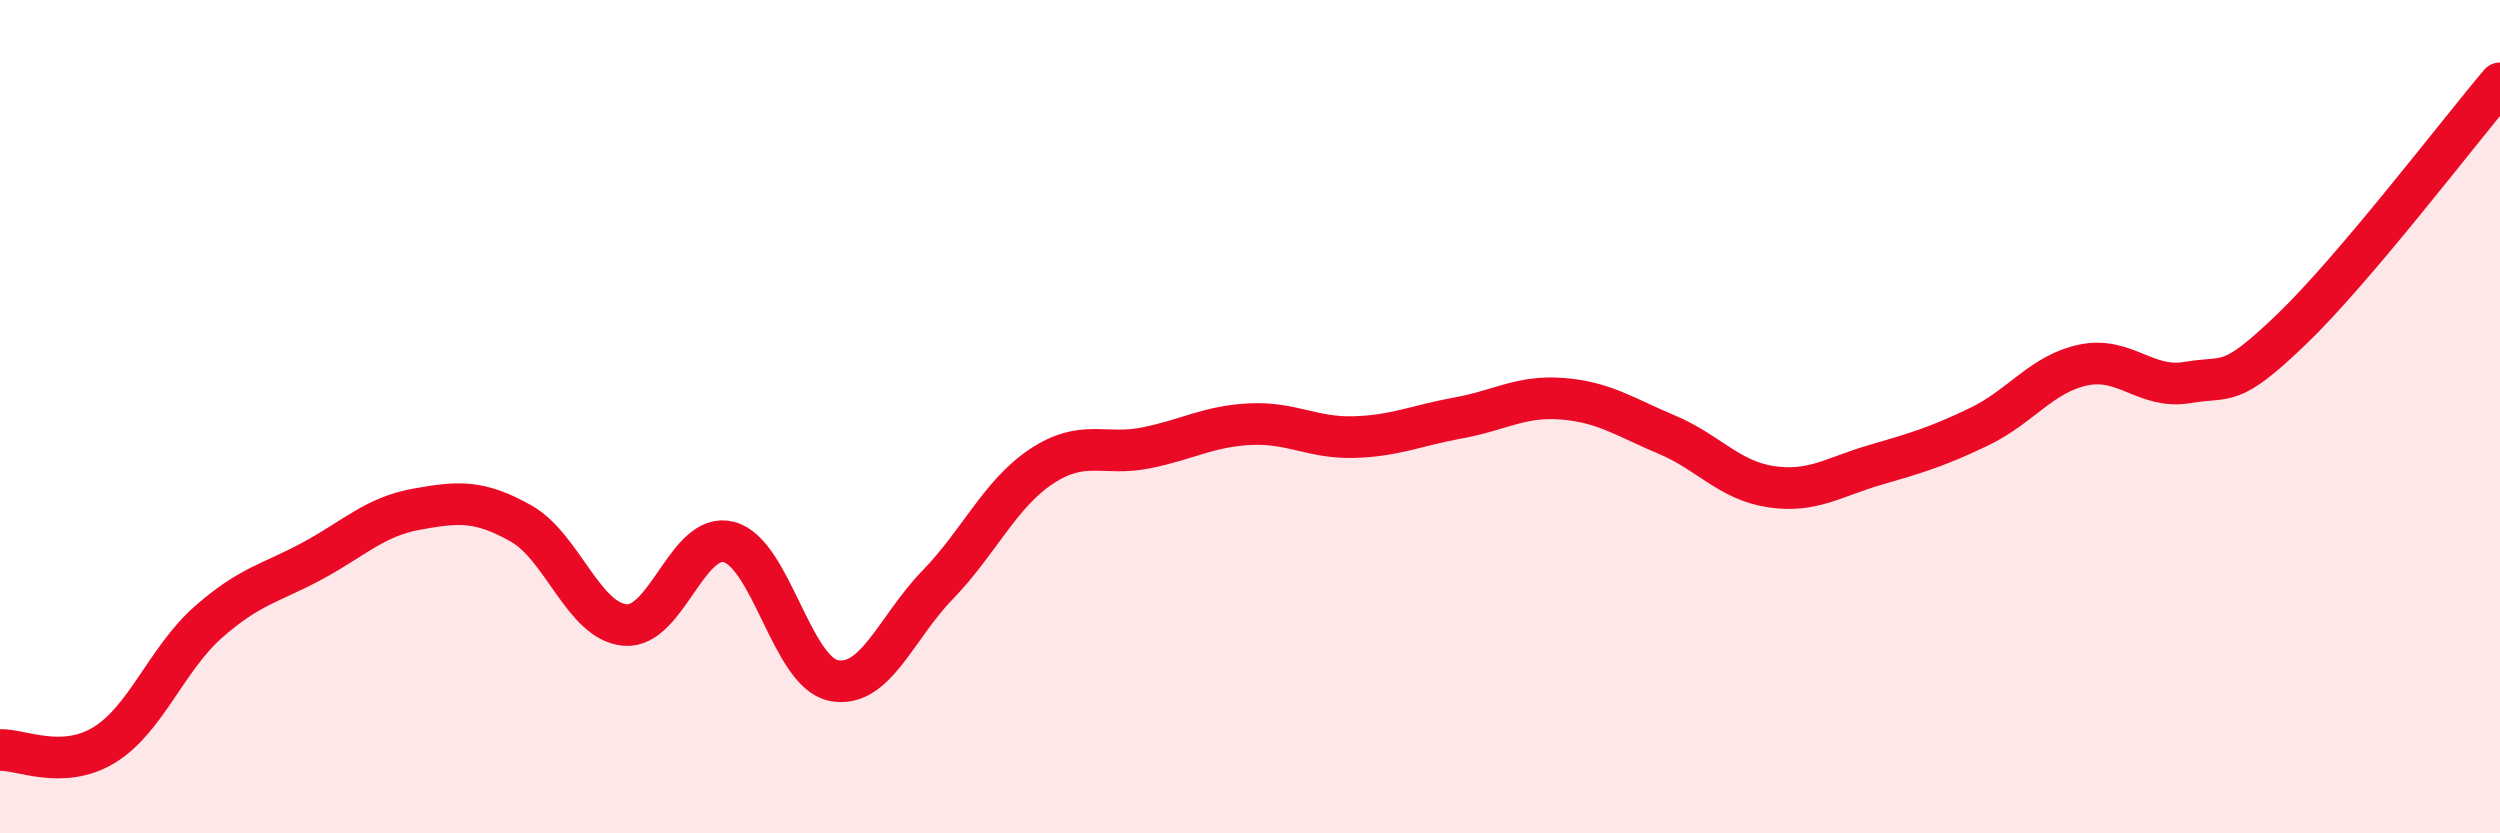
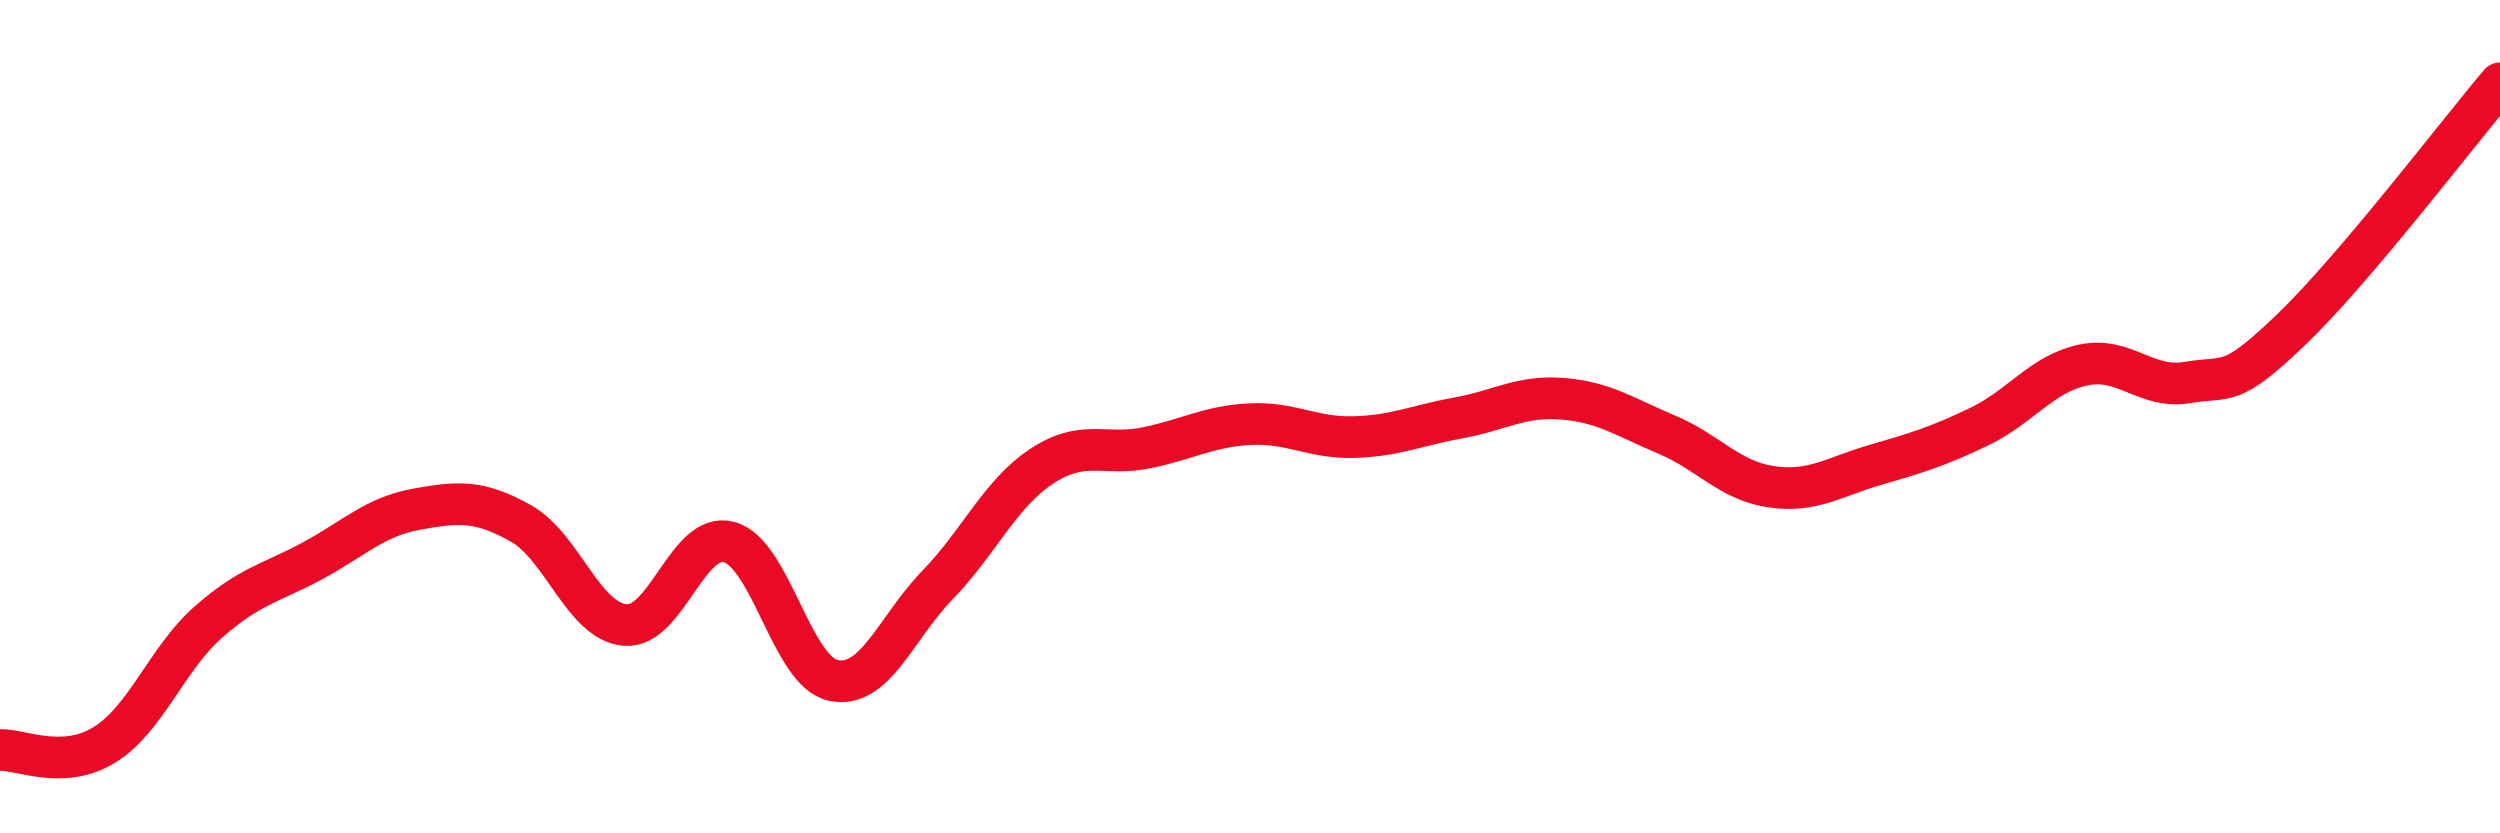
<svg xmlns="http://www.w3.org/2000/svg" width="60" height="20" viewBox="0 0 60 20">
-   <path d="M 0,18 C 0.5,17.98 1.5,18.49 2.5,17.88 C 3.5,17.27 4,15.81 5,14.93 C 6,14.05 6.5,14 7.5,13.46 C 8.5,12.92 9,12.4 10,12.22 C 11,12.04 11.5,12 12.5,12.56 C 13.5,13.12 14,14.91 15,15 C 16,15.09 16.5,12.74 17.5,13.01 C 18.5,13.28 19,16.12 20,16.33 C 21,16.54 21.5,15.07 22.5,14.04 C 23.5,13.01 24,11.85 25,11.19 C 26,10.53 26.5,10.95 27.5,10.75 C 28.5,10.55 29,10.23 30,10.18 C 31,10.13 31.5,10.52 32.5,10.49 C 33.5,10.46 34,10.21 35,10.03 C 36,9.85 36.5,9.49 37.5,9.57 C 38.5,9.65 39,10.01 40,10.43 C 41,10.85 41.5,11.53 42.5,11.68 C 43.5,11.83 44,11.45 45,11.16 C 46,10.87 46.5,10.72 47.5,10.24 C 48.5,9.76 49,8.97 50,8.76 C 51,8.55 51.5,9.35 52.5,9.18 C 53.5,9.01 53.5,9.34 55,7.9 C 56.5,6.46 59,3.18 60,2L60 20L0 20Z" fill="#EB0A25" opacity="0.1" stroke-linecap="round" stroke-linejoin="round" />
  <path d="M 0,18 C 0.5,17.98 1.5,18.49 2.5,17.88 C 3.5,17.27 4,15.81 5,14.93 C 6,14.05 6.5,14 7.5,13.46 C 8.5,12.92 9,12.4 10,12.22 C 11,12.04 11.5,12 12.5,12.56 C 13.5,13.12 14,14.91 15,15 C 16,15.09 16.5,12.74 17.5,13.01 C 18.5,13.28 19,16.12 20,16.33 C 21,16.54 21.5,15.07 22.5,14.04 C 23.5,13.01 24,11.85 25,11.19 C 26,10.53 26.5,10.95 27.5,10.75 C 28.5,10.55 29,10.23 30,10.18 C 31,10.13 31.5,10.52 32.5,10.49 C 33.5,10.46 34,10.21 35,10.03 C 36,9.85 36.5,9.49 37.5,9.57 C 38.5,9.65 39,10.01 40,10.43 C 41,10.85 41.5,11.53 42.5,11.68 C 43.5,11.83 44,11.45 45,11.16 C 46,10.87 46.5,10.72 47.5,10.24 C 48.5,9.76 49,8.97 50,8.76 C 51,8.55 51.5,9.35 52.5,9.18 C 53.5,9.01 53.5,9.34 55,7.9 C 56.5,6.46 59,3.18 60,2" stroke="#EB0A25" stroke-width="1" fill="none" stroke-linecap="round" stroke-linejoin="round" />
</svg>